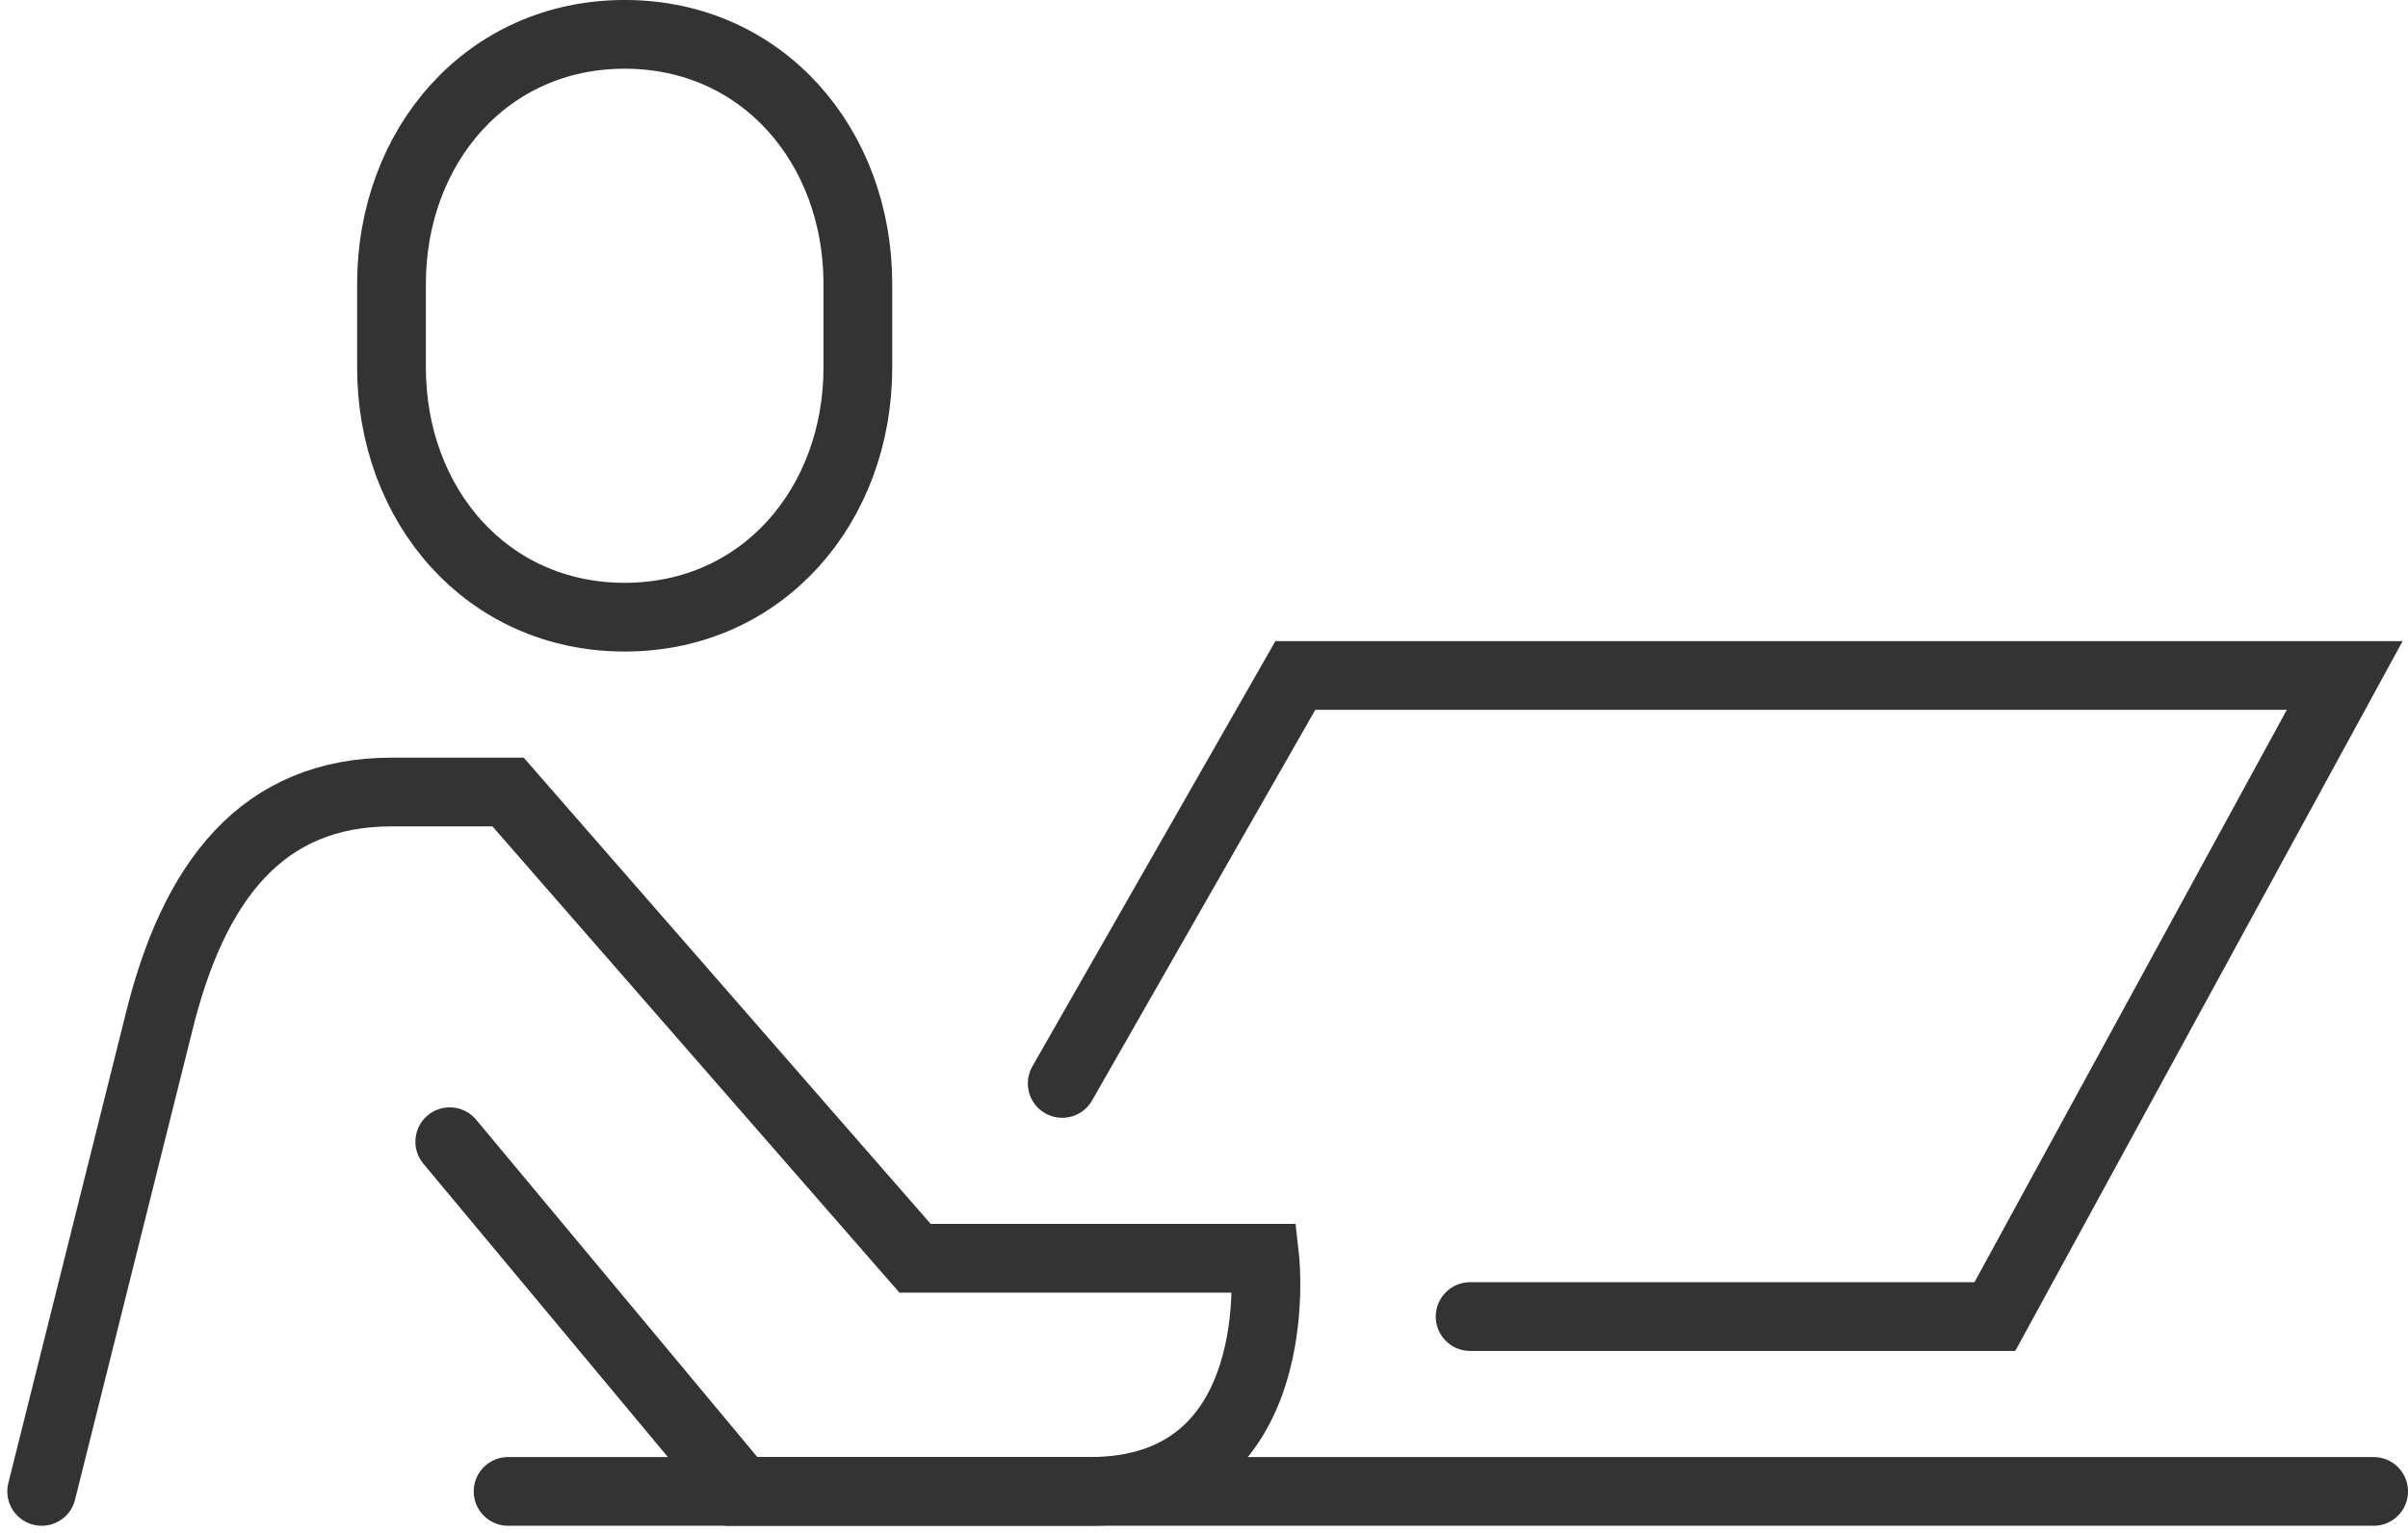
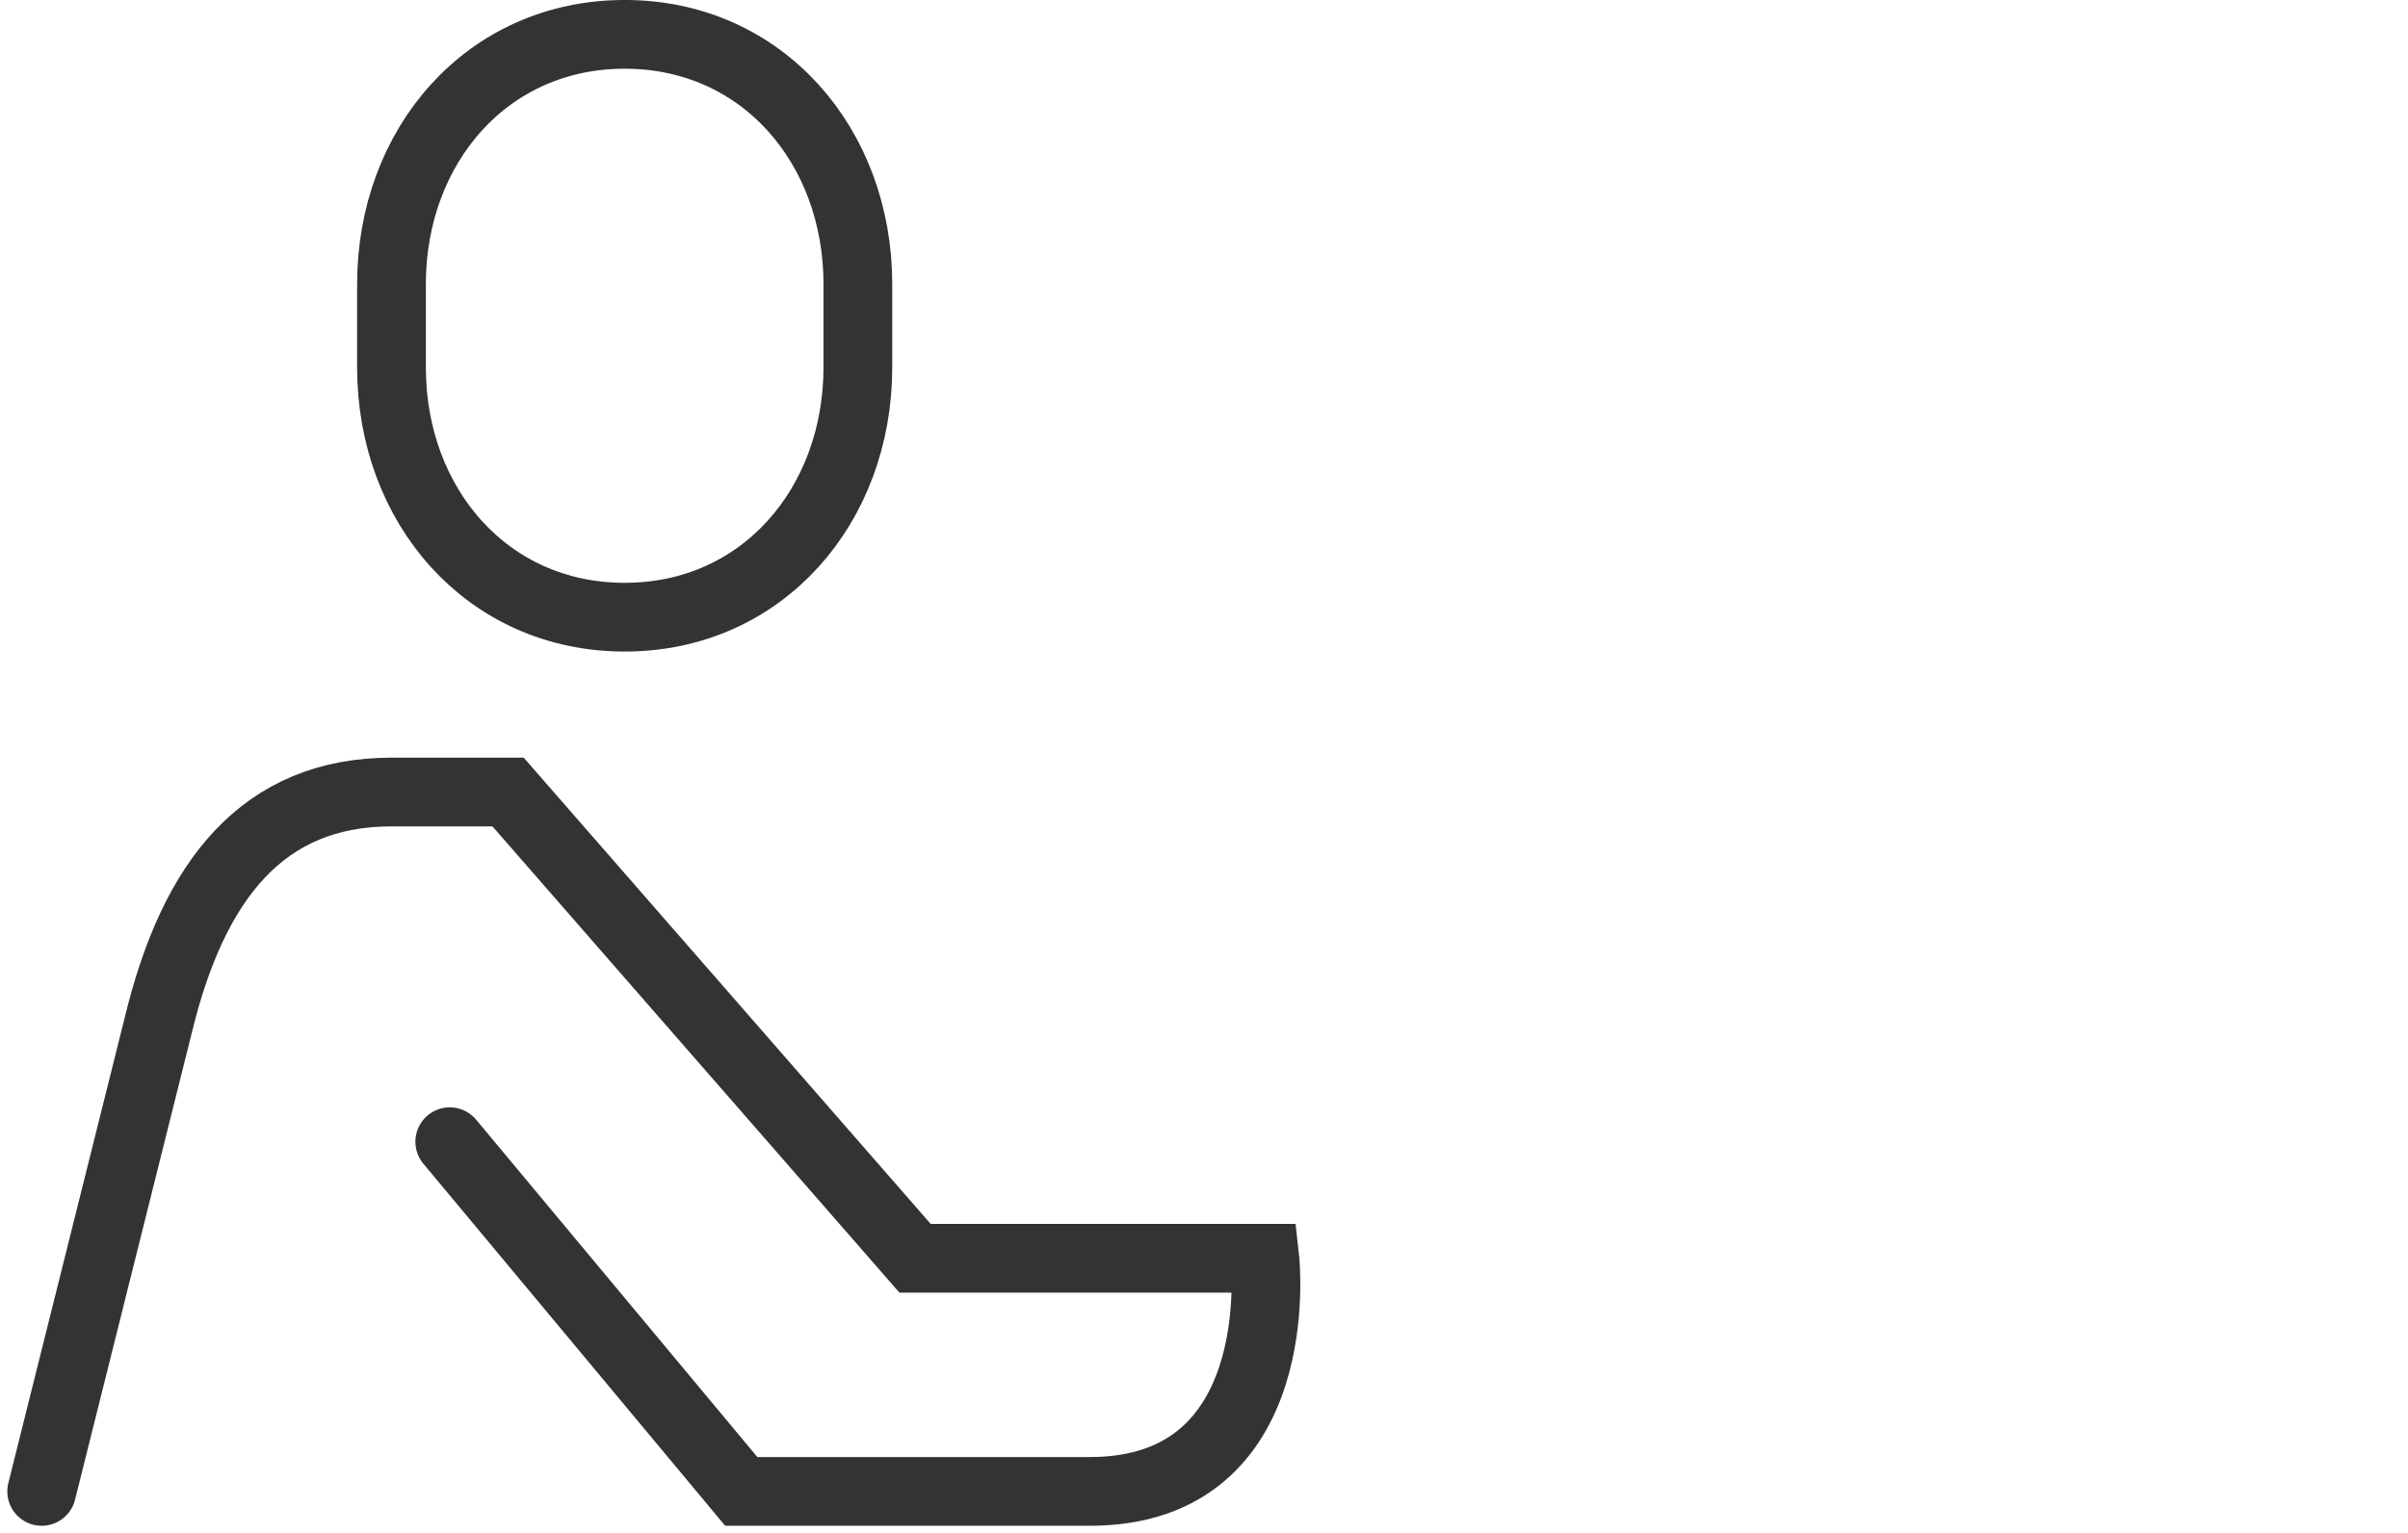
<svg xmlns="http://www.w3.org/2000/svg" width="105.081" height="66.919" viewBox="0 0 105.081 66.919">
  <g id="Group_352" data-name="Group 352" transform="translate(-183.79 -926.993)">
    <path id="Path_196" data-name="Path 196" d="M35.488,28.441c-6.012,0-10.176-4.882-10.176-10.9V13.9C25.312,7.881,29.476,3,35.488,3s10.176,4.88,10.176,10.9v3.636C45.664,23.559,41.5,28.441,35.488,28.441Z" transform="translate(175.562 925.492)" fill="none" stroke="#333" stroke-linecap="round" stroke-width="3" />
    <path id="Path_197" data-name="Path 197" d="M3,81.87,8.088,61.518c1.537-6.36,4.58-10.176,10.177-10.176h5.088l17.76,20.352H56.376S57.515,81.87,48.745,81.87H33.528L20.808,66.606" transform="translate(182.609 910.223)" fill="none" stroke="#333" stroke-linecap="round" stroke-width="3" />
-     <path id="Path_198" data-name="Path 198" d="M62.5,61.713,72.674,43.905h45.793L103.2,71.889h-22.9" transform="translate(167.643 912.572)" fill="none" stroke="#333" stroke-linecap="round" stroke-width="3" />
-     <line id="Line_26" data-name="Line 26" x2="81.41" transform="translate(205.962 992.093)" fill="none" stroke="#333" stroke-linecap="round" stroke-width="3" />
  </g>
</svg>